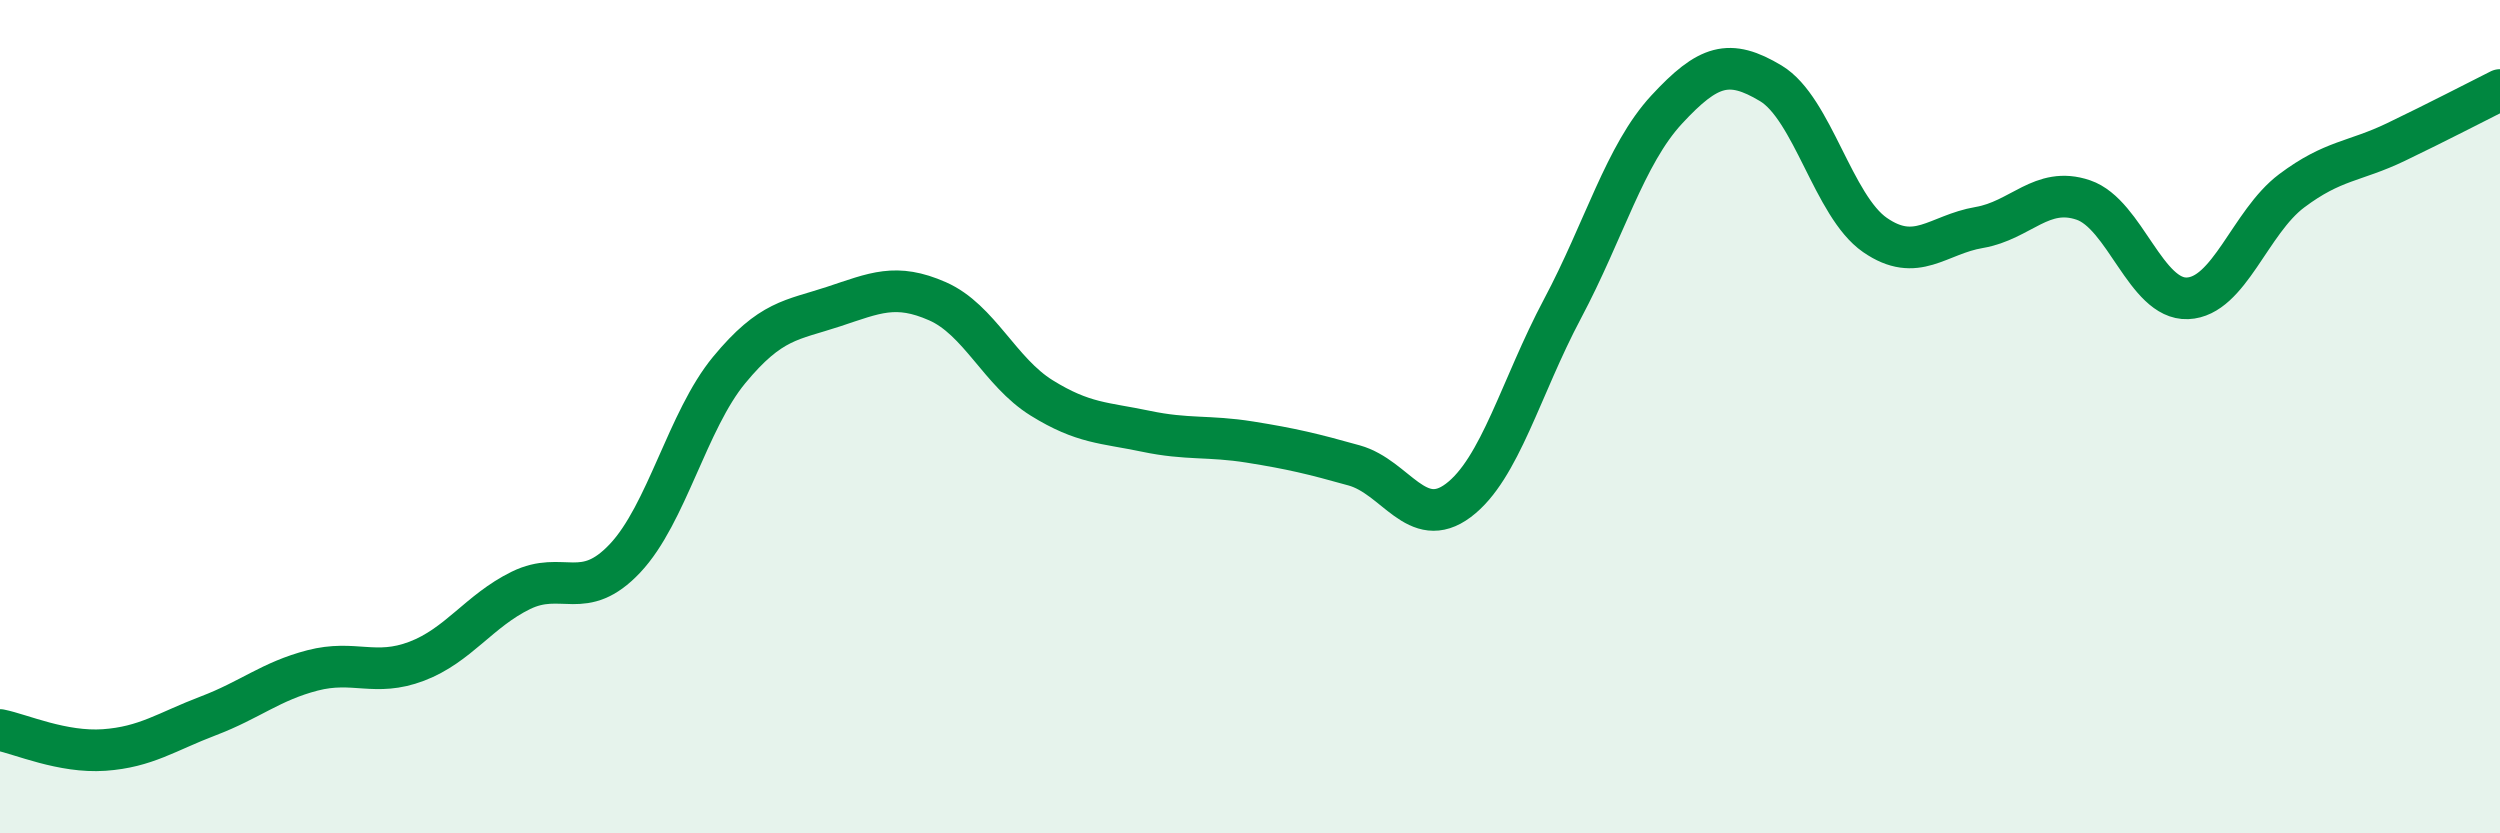
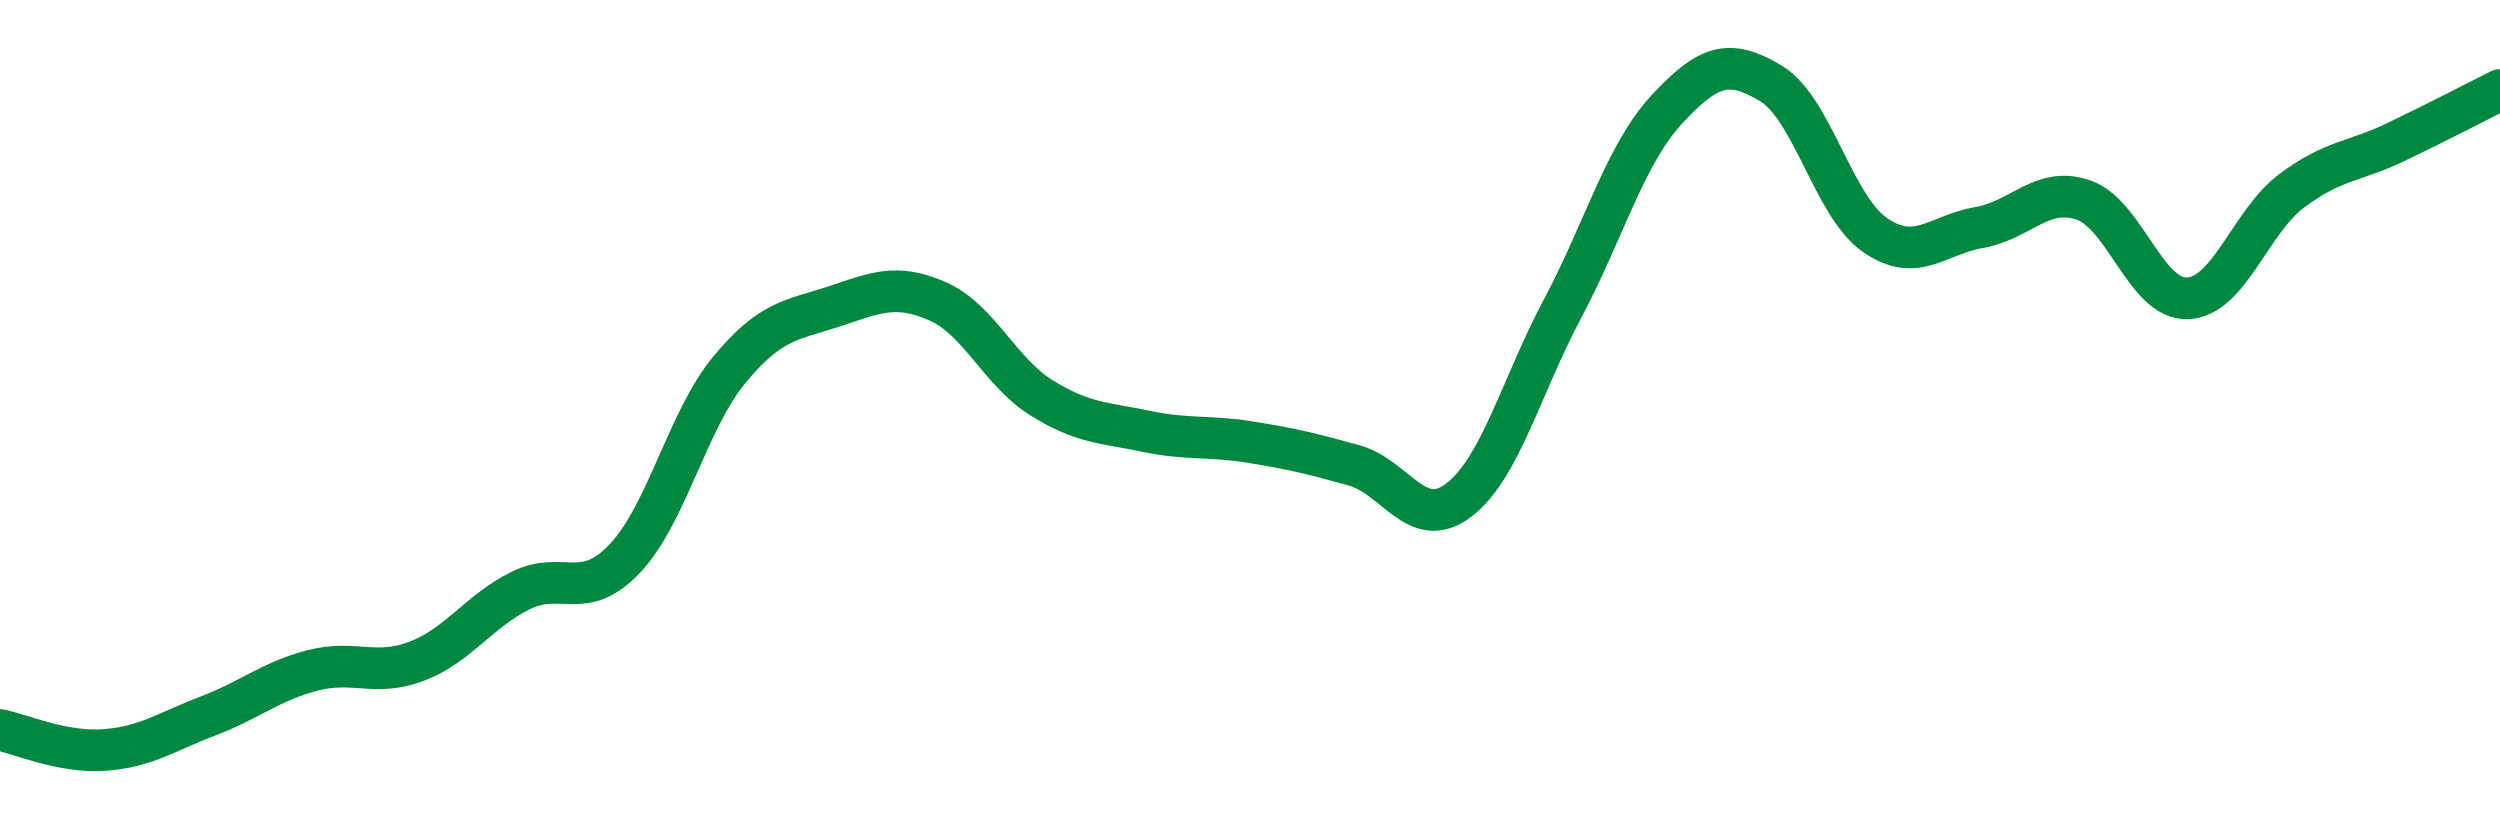
<svg xmlns="http://www.w3.org/2000/svg" width="60" height="20" viewBox="0 0 60 20">
-   <path d="M 0,17.52 C 0.5,17.62 1.5,18.07 2.5,18 C 3.5,17.93 4,17.56 5,17.18 C 6,16.8 6.5,16.35 7.5,16.09 C 8.5,15.83 9,16.25 10,15.87 C 11,15.49 11.5,14.66 12.5,14.17 C 13.5,13.68 14,14.46 15,13.4 C 16,12.34 16.5,10.09 17.5,8.88 C 18.5,7.67 19,7.69 20,7.36 C 21,7.03 21.5,6.79 22.5,7.23 C 23.5,7.67 24,8.93 25,9.55 C 26,10.17 26.5,10.14 27.5,10.35 C 28.5,10.56 29,10.45 30,10.61 C 31,10.77 31.5,10.89 32.5,11.17 C 33.5,11.45 34,12.76 35,12.01 C 36,11.26 36.5,9.29 37.5,7.41 C 38.5,5.53 39,3.71 40,2.63 C 41,1.55 41.5,1.4 42.5,2 C 43.5,2.6 44,4.95 45,5.64 C 46,6.33 46.5,5.63 47.5,5.46 C 48.5,5.29 49,4.46 50,4.8 C 51,5.14 51.5,7.2 52.5,7.16 C 53.5,7.12 54,5.33 55,4.58 C 56,3.83 56.5,3.89 57.5,3.41 C 58.5,2.93 59.5,2.41 60,2.16L60 20L0 20Z" fill="#008740" opacity="0.1" stroke-linecap="round" stroke-linejoin="round" />
  <path d="M 0,17.52 C 0.5,17.62 1.5,18.07 2.5,18 C 3.5,17.93 4,17.56 5,17.18 C 6,16.8 6.5,16.35 7.5,16.09 C 8.5,15.83 9,16.25 10,15.87 C 11,15.49 11.5,14.66 12.5,14.17 C 13.5,13.68 14,14.46 15,13.4 C 16,12.34 16.5,10.09 17.5,8.88 C 18.5,7.67 19,7.69 20,7.36 C 21,7.03 21.5,6.79 22.5,7.23 C 23.5,7.67 24,8.93 25,9.55 C 26,10.17 26.5,10.14 27.5,10.35 C 28.5,10.56 29,10.45 30,10.61 C 31,10.77 31.5,10.89 32.5,11.17 C 33.5,11.45 34,12.76 35,12.01 C 36,11.26 36.5,9.29 37.5,7.41 C 38.5,5.53 39,3.71 40,2.63 C 41,1.55 41.5,1.4 42.5,2 C 43.5,2.6 44,4.95 45,5.64 C 46,6.33 46.5,5.63 47.5,5.46 C 48.5,5.29 49,4.46 50,4.8 C 51,5.14 51.5,7.2 52.5,7.16 C 53.5,7.12 54,5.33 55,4.58 C 56,3.83 56.5,3.89 57.5,3.41 C 58.5,2.93 59.5,2.41 60,2.16" stroke="#008740" stroke-width="1" fill="none" stroke-linecap="round" stroke-linejoin="round" />
</svg>